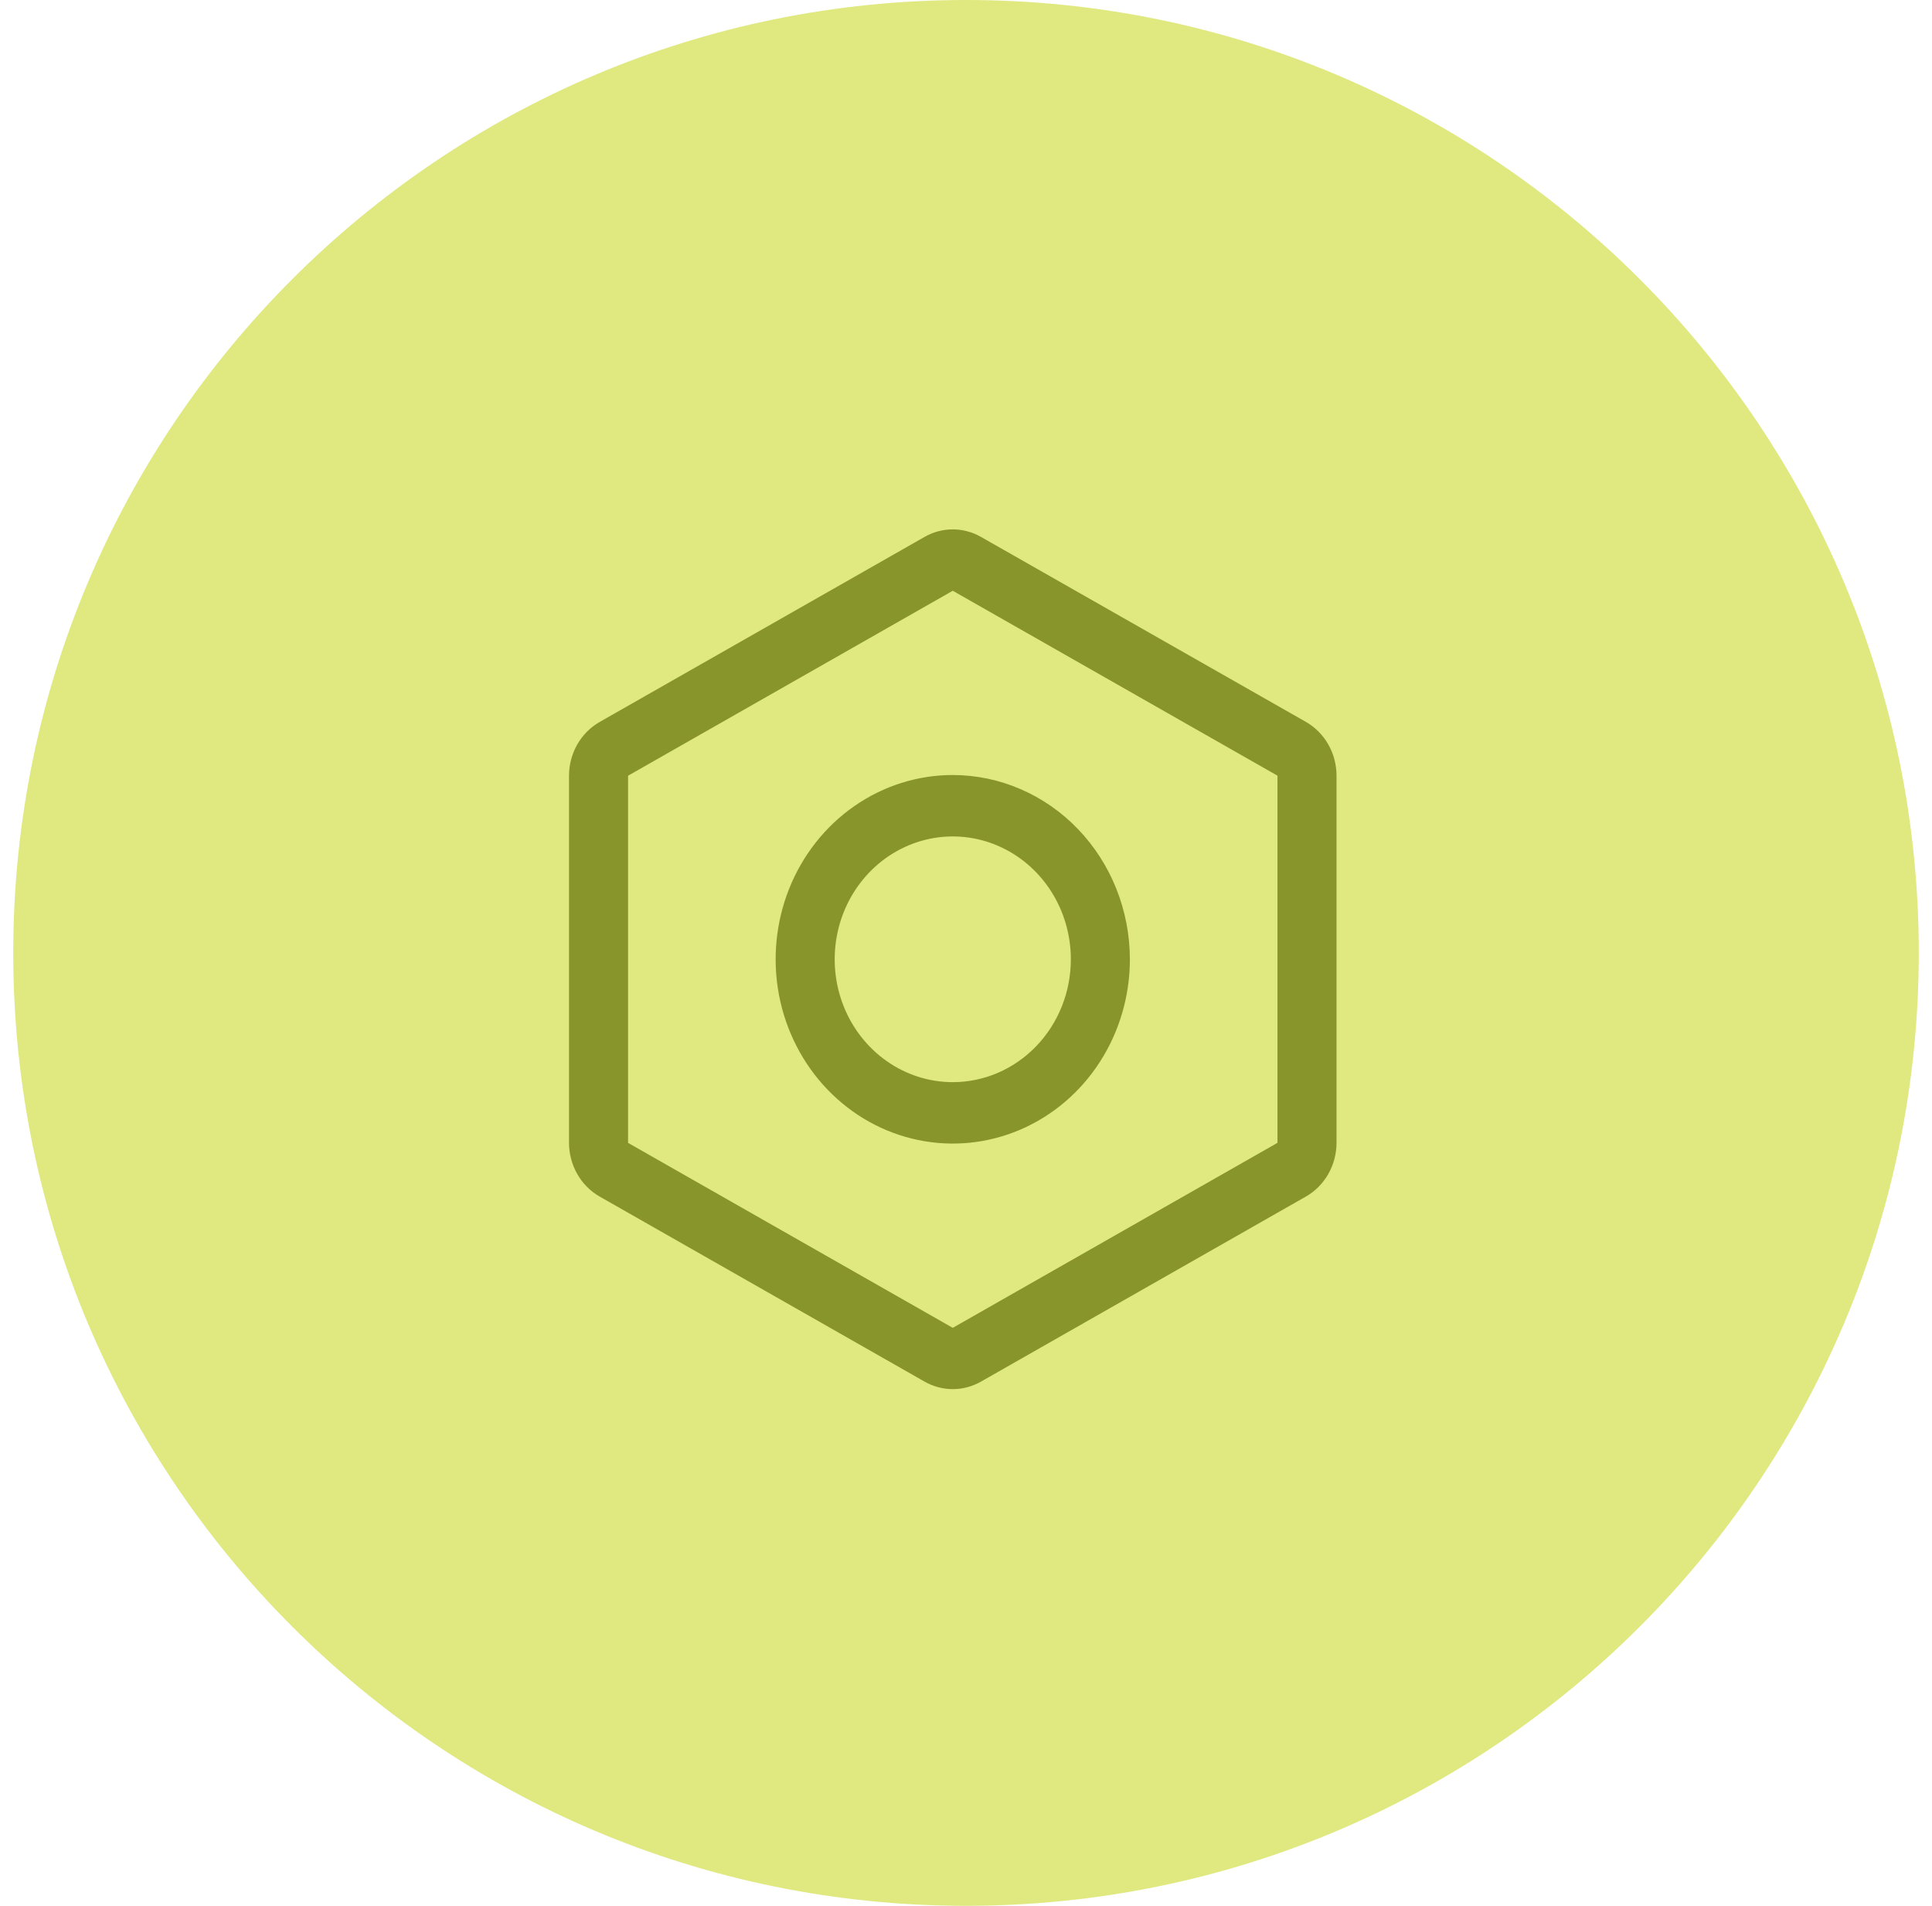
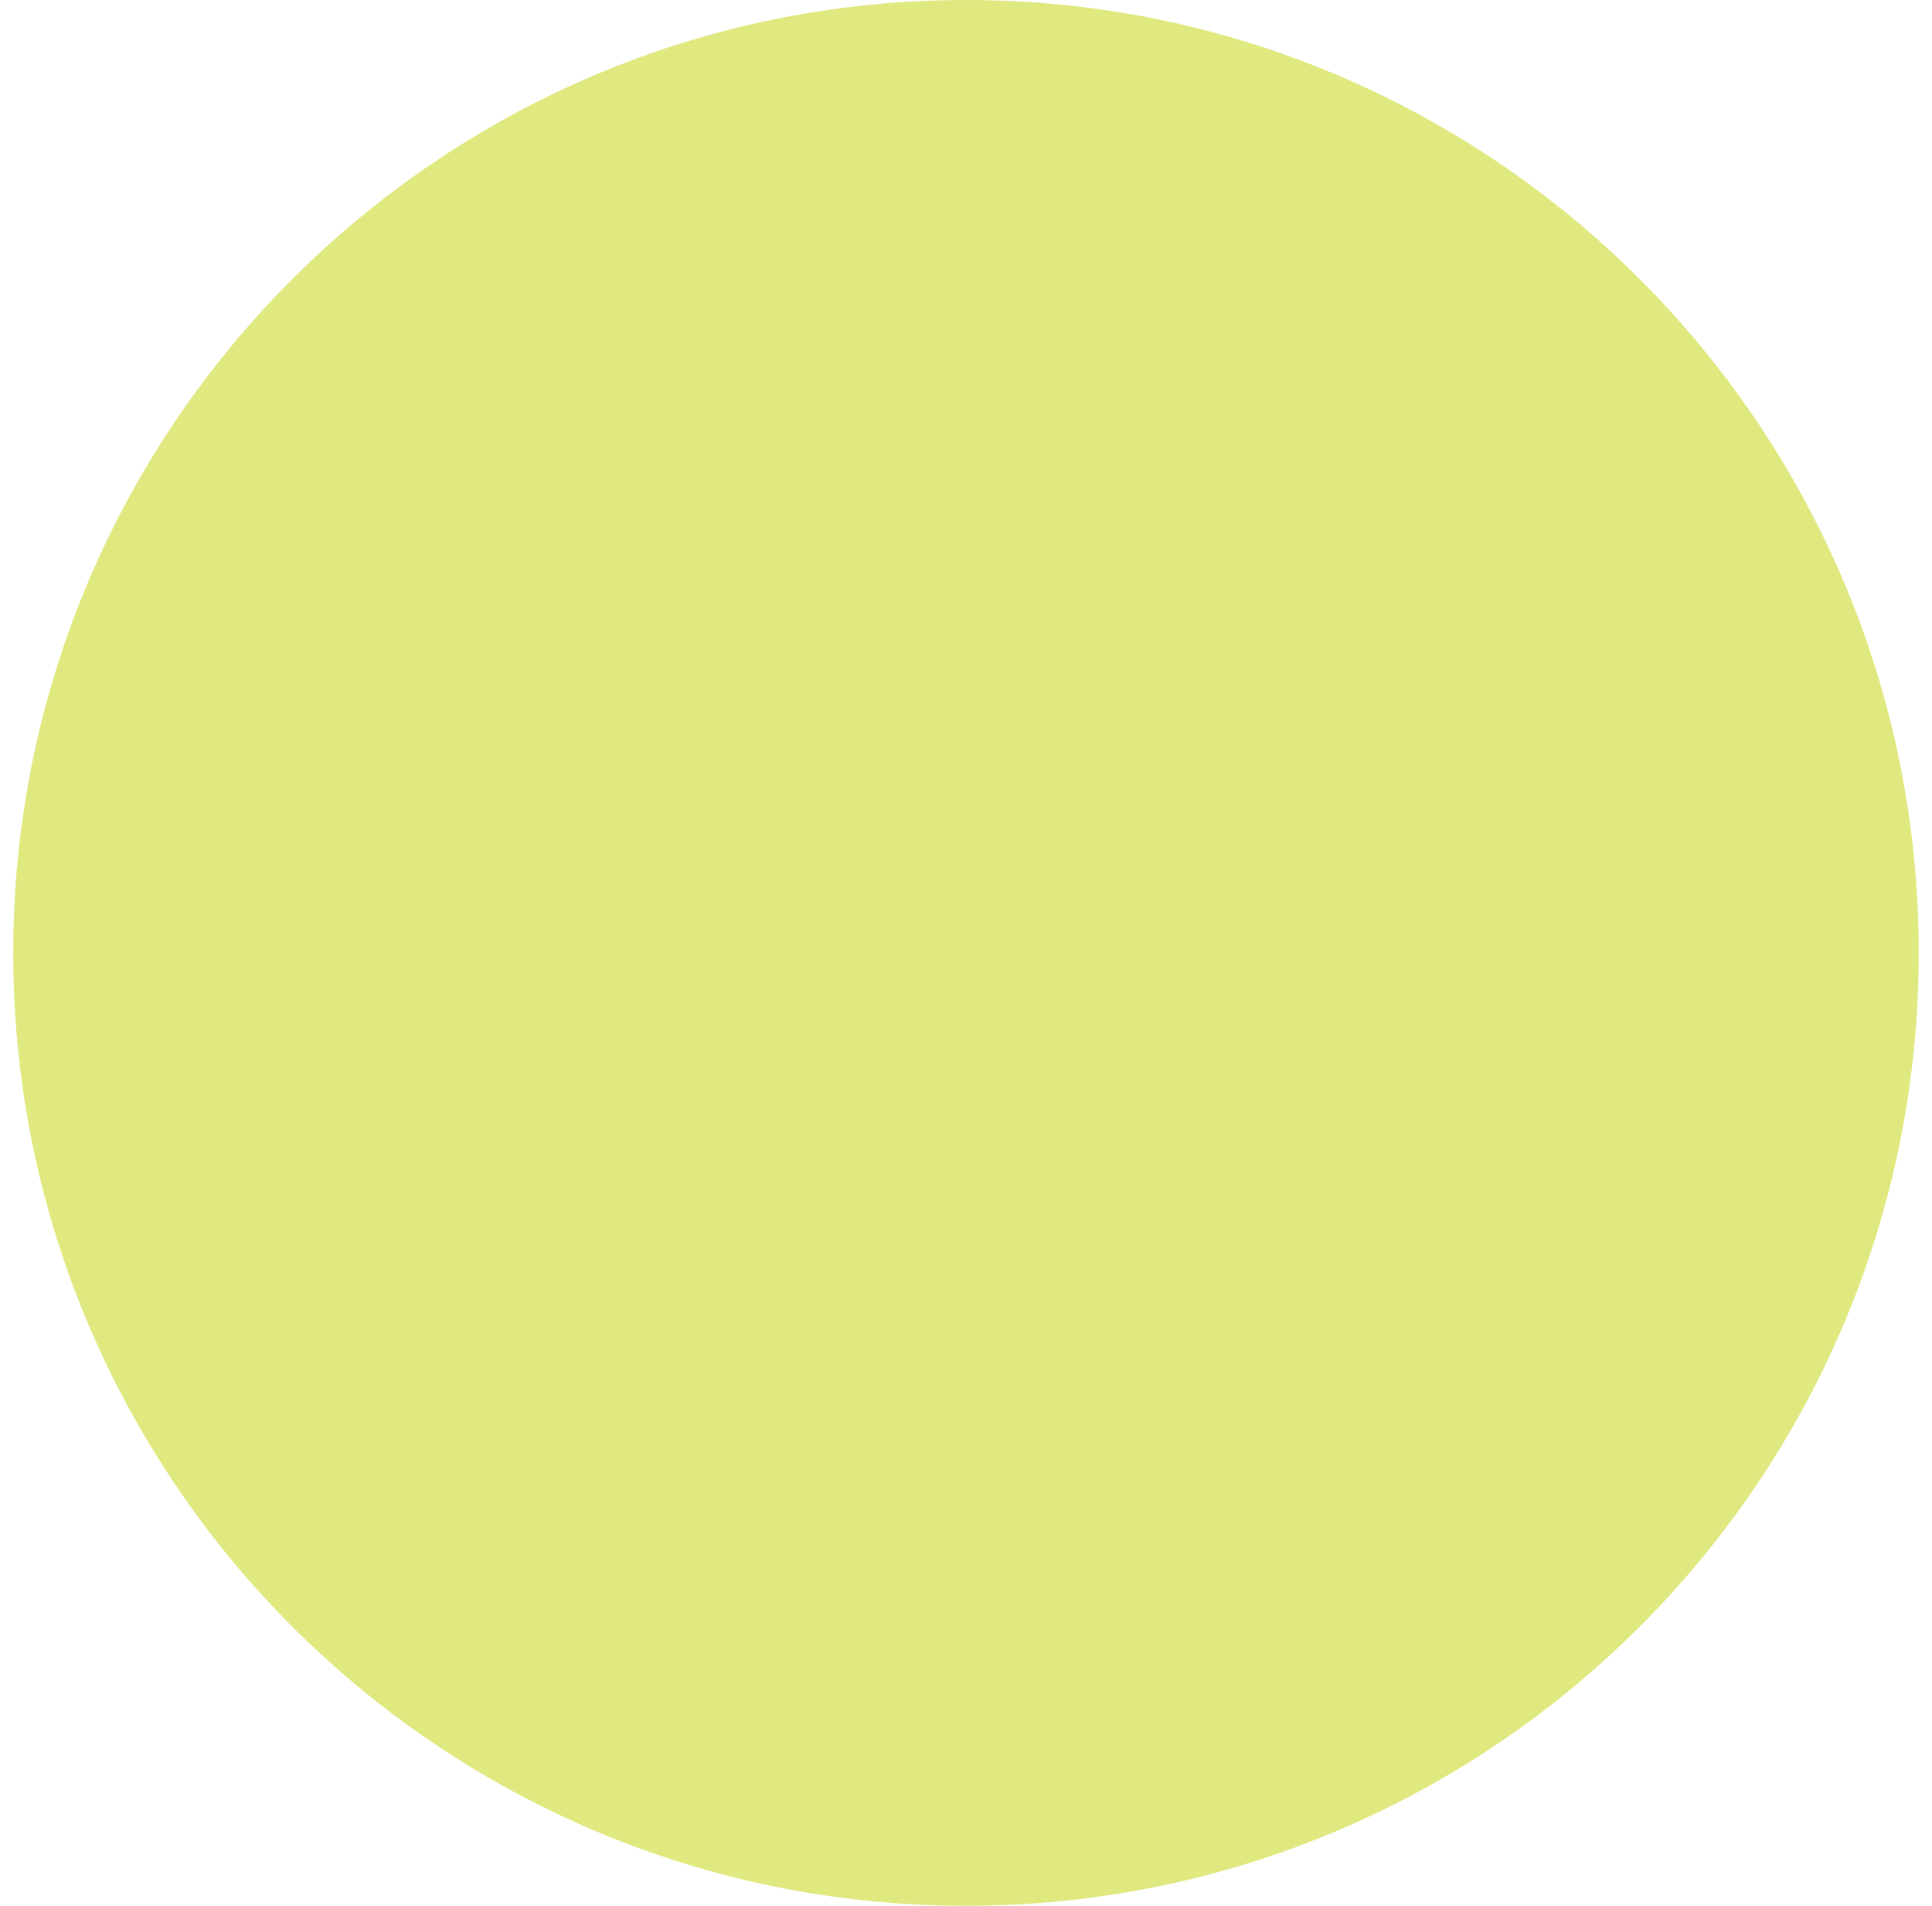
<svg xmlns="http://www.w3.org/2000/svg" width="73" height="72" viewBox="0 0 73 72" fill="none">
  <path d="M0.5 36C0.5 16.118 16.618 0 36.5 0C56.382 0 72.5 16.118 72.5 36C72.5 55.882 56.382 72 36.5 72C16.618 72 0.5 55.882 0.5 36Z" fill="#E0E880" />
-   <path d="M36 29.28C34.676 29.28 33.383 29.688 32.282 30.453C31.181 31.218 30.324 32.305 29.817 33.577C29.311 34.849 29.178 36.249 29.436 37.6C29.695 38.95 30.332 40.191 31.268 41.164C32.204 42.138 33.396 42.801 34.694 43.069C35.993 43.338 37.338 43.2 38.561 42.673C39.784 42.146 40.829 41.254 41.564 40.109C42.3 38.964 42.692 37.618 42.692 36.242C42.69 34.396 41.984 32.626 40.73 31.321C39.475 30.016 37.774 29.282 36 29.28ZM36 40.883C35.118 40.883 34.255 40.611 33.521 40.1C32.788 39.59 32.216 38.866 31.878 38.018C31.54 37.169 31.452 36.236 31.624 35.336C31.796 34.436 32.221 33.609 32.845 32.96C33.469 32.31 34.264 31.869 35.13 31.689C35.995 31.51 36.892 31.602 37.707 31.953C38.523 32.305 39.219 32.9 39.71 33.663C40.2 34.426 40.462 35.324 40.462 36.242C40.462 37.472 39.992 38.653 39.155 39.523C38.318 40.394 37.183 40.883 36 40.883ZM49.34 27.271L37.071 20.287C36.743 20.099 36.374 20 36 20C35.626 20 35.257 20.099 34.929 20.287L22.66 27.274C22.31 27.473 22.017 27.767 21.813 28.124C21.609 28.481 21.501 28.889 21.5 29.304V43.176C21.501 43.591 21.609 43.999 21.813 44.356C22.017 44.713 22.31 45.007 22.66 45.206L34.929 52.193C35.257 52.381 35.626 52.48 36 52.48C36.374 52.48 36.743 52.381 37.071 52.193L49.34 45.206C49.69 45.007 49.983 44.713 50.187 44.356C50.391 43.999 50.499 43.591 50.5 43.176V29.306C50.5 28.89 50.392 28.481 50.188 28.123C49.984 27.765 49.691 27.471 49.34 27.271ZM36 50.165L23.731 43.177V29.306L36 22.318L48.269 29.304V43.176L36 50.165Z" fill="#87952A" />
</svg>